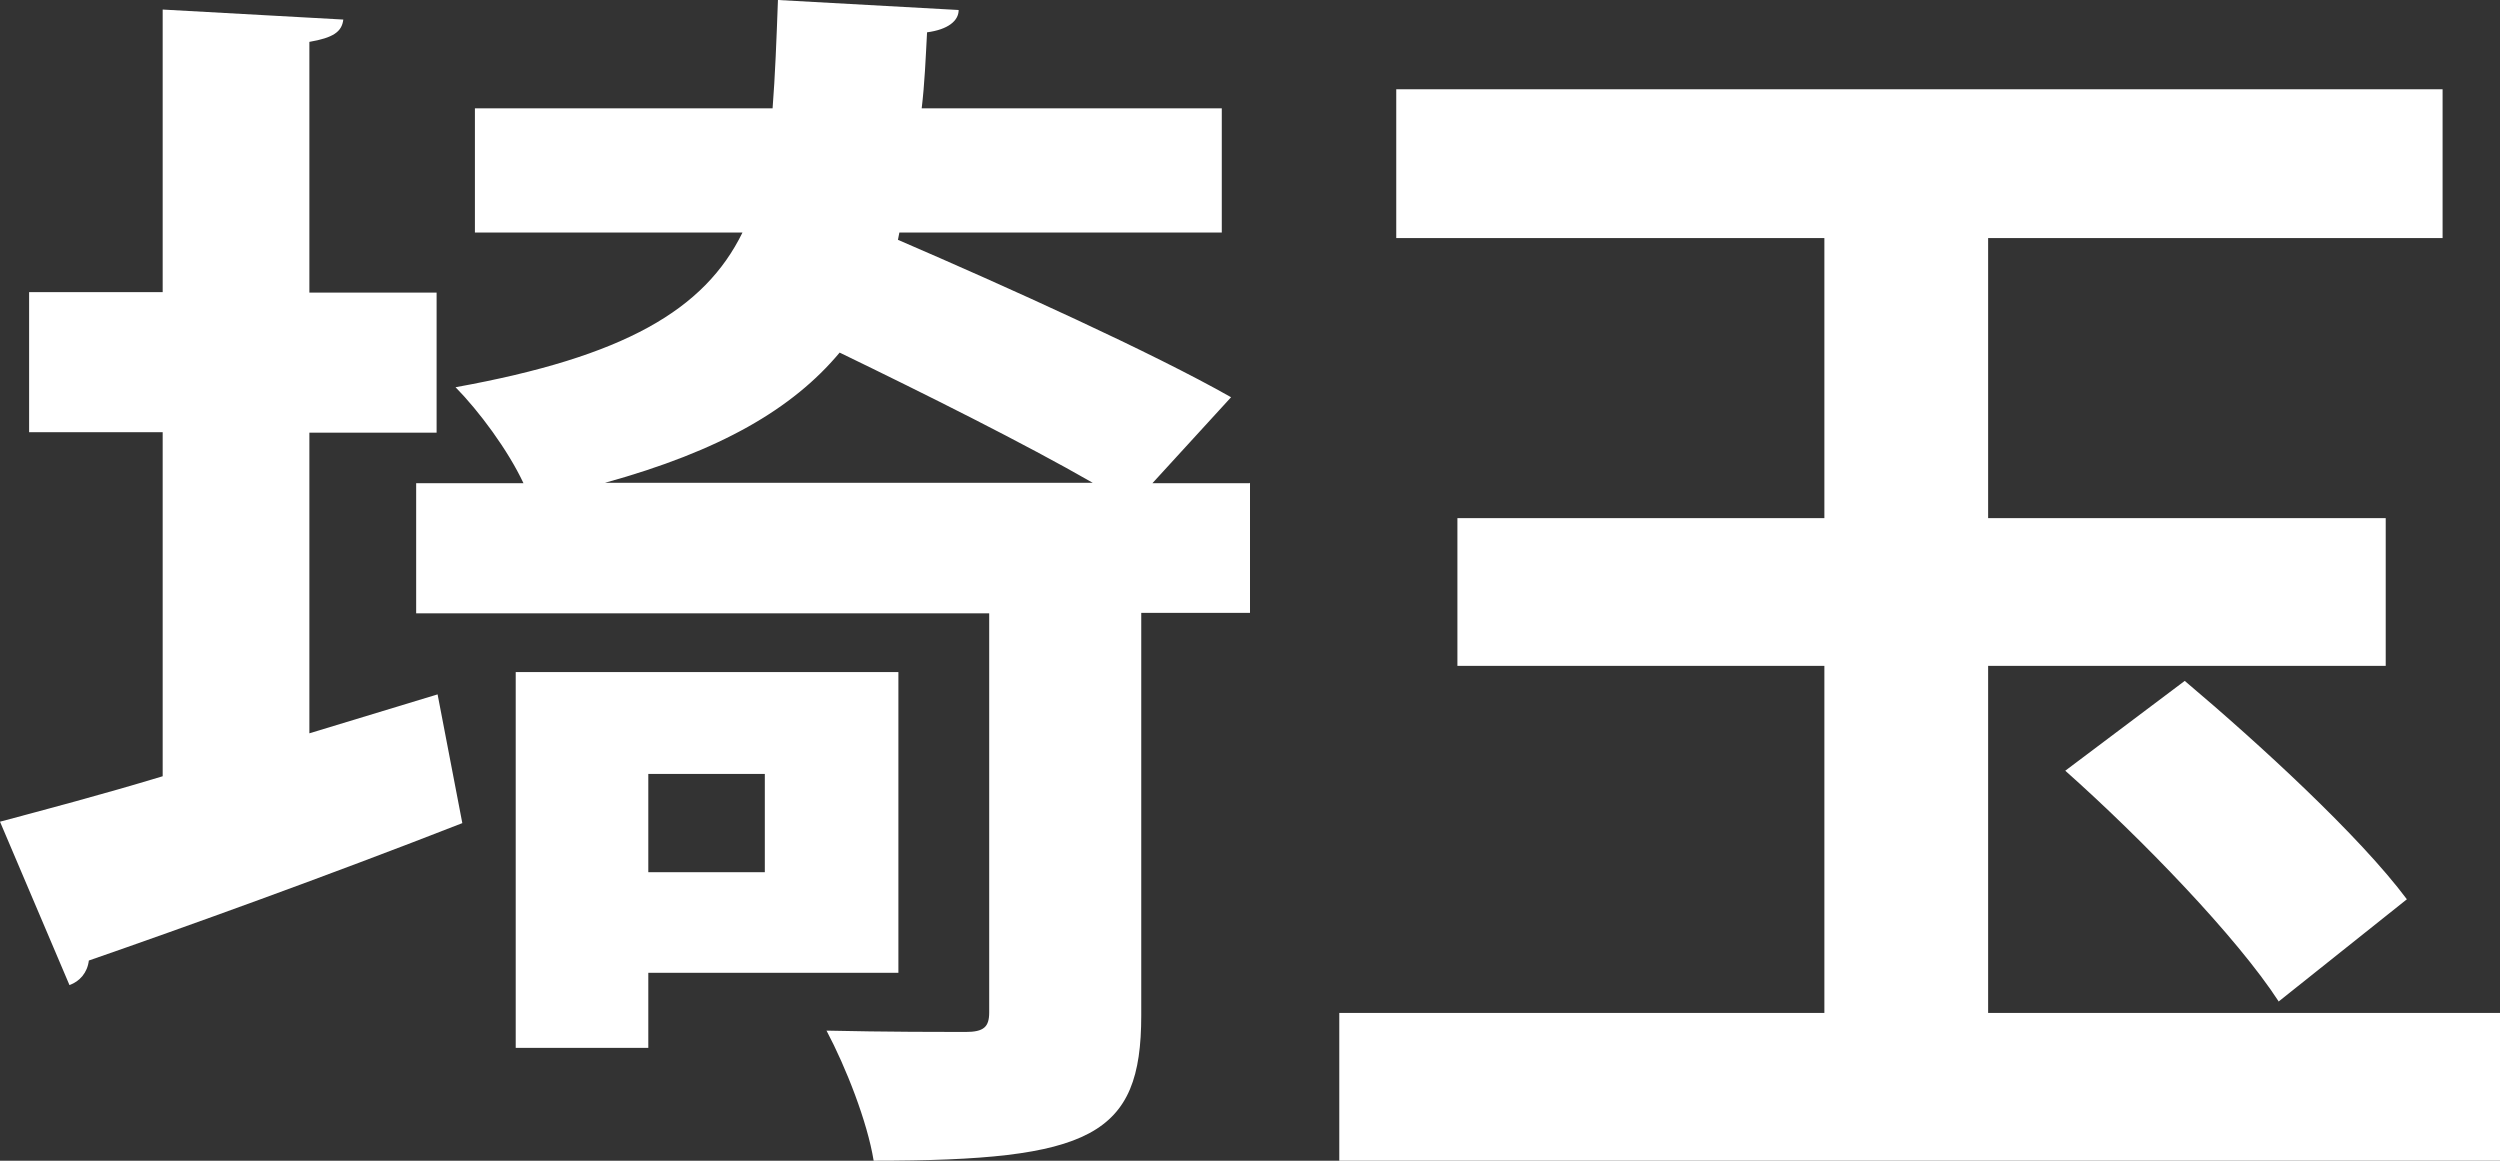
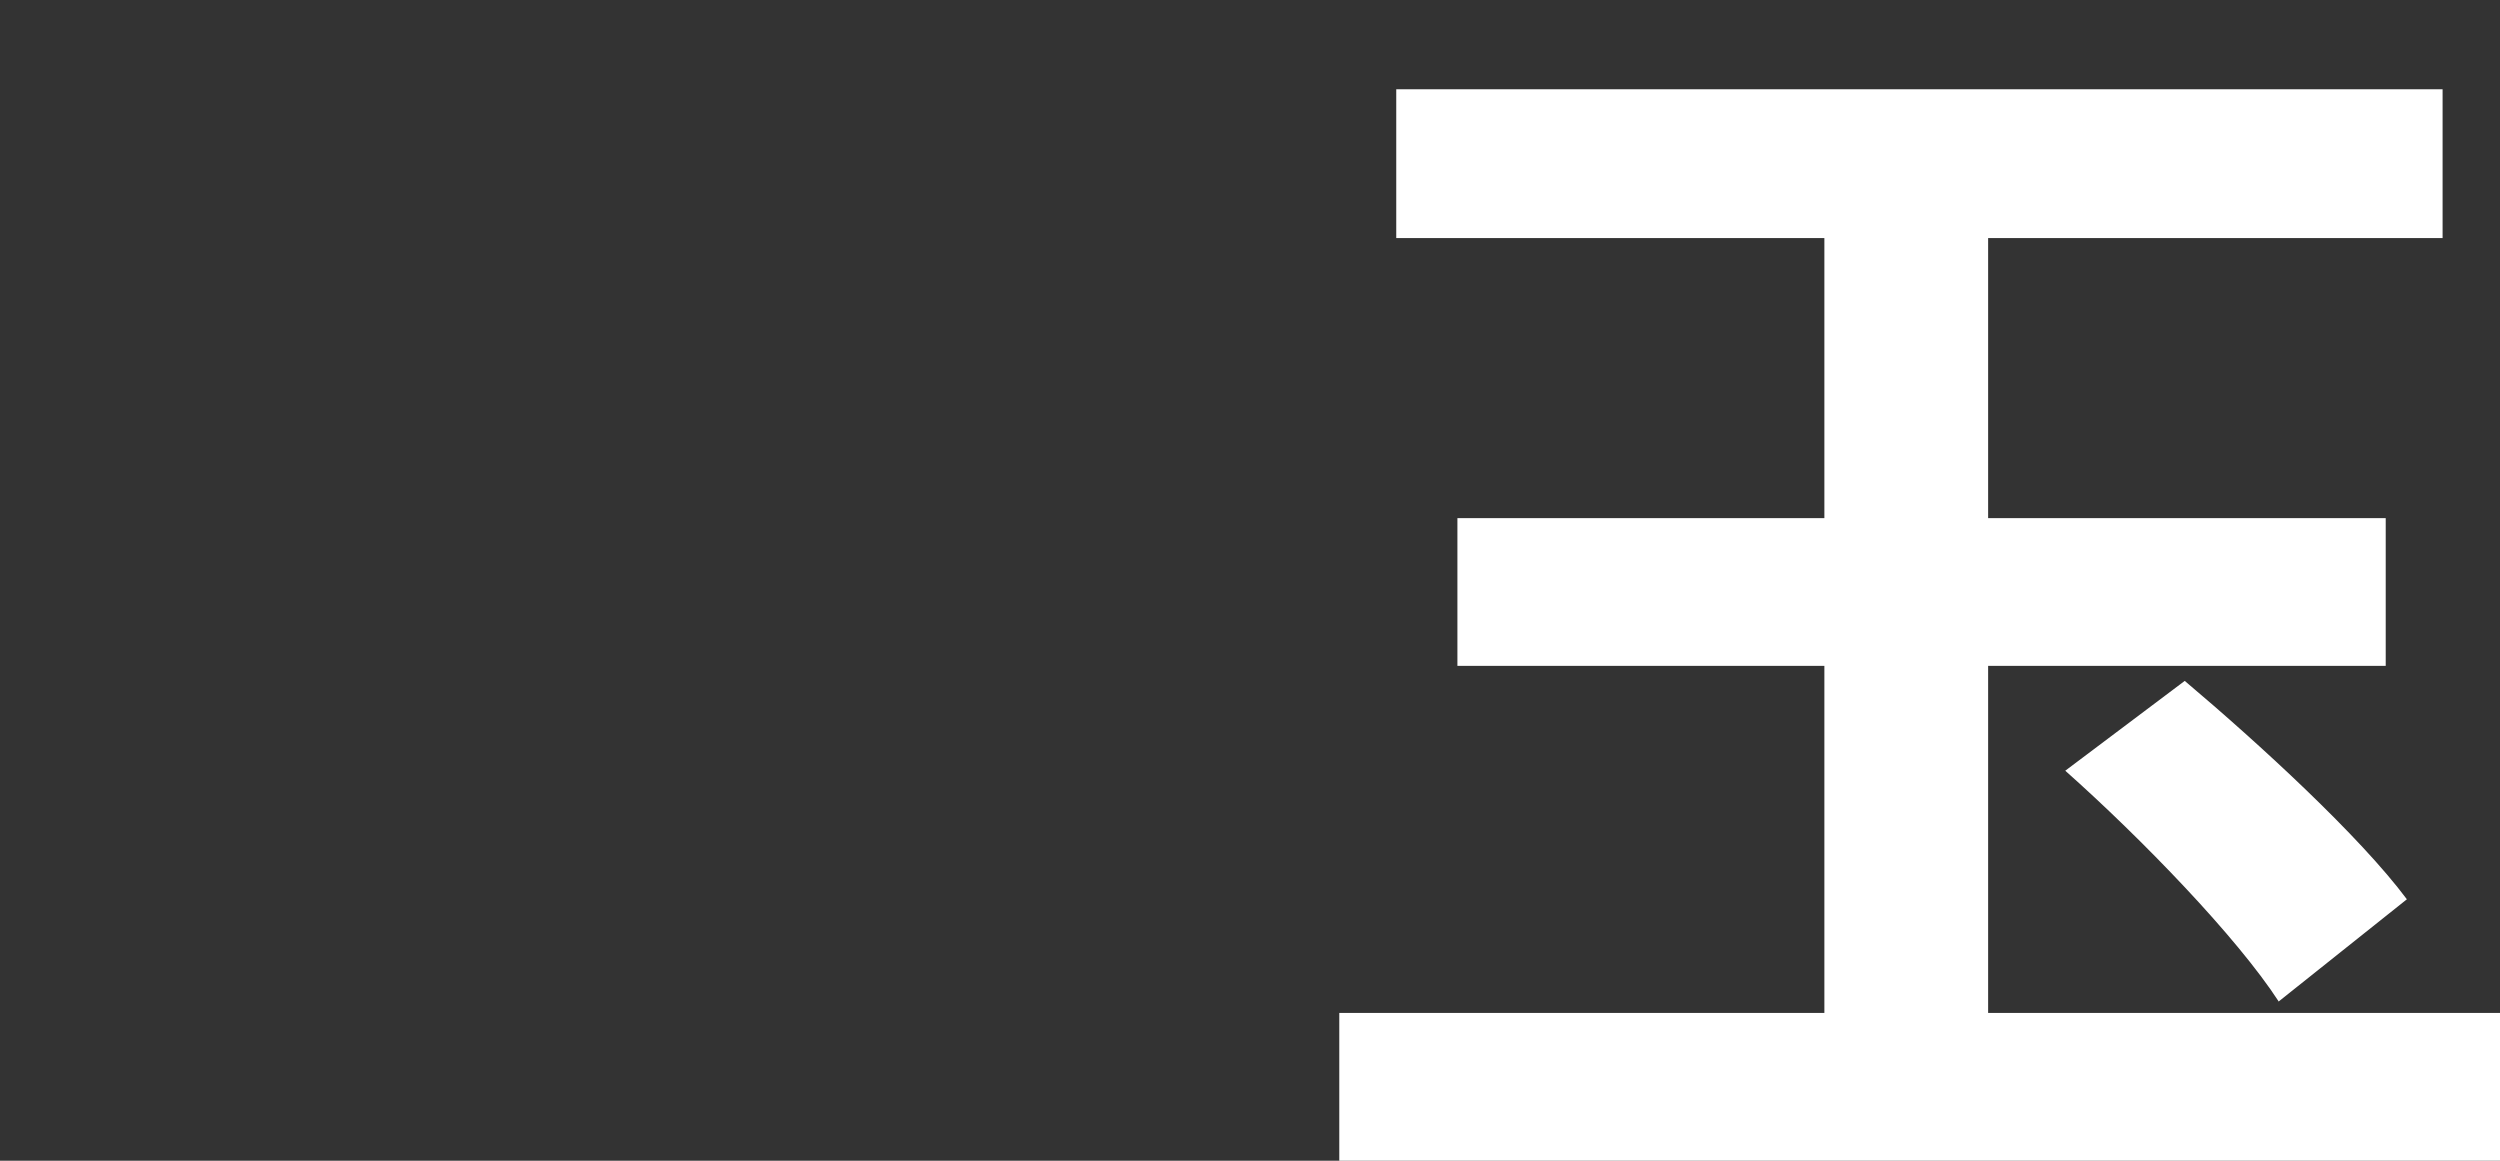
<svg xmlns="http://www.w3.org/2000/svg" width="28" height="13" viewBox="0 0 28 13" fill="none">
  <rect x="0" y="0" width="28" height="13" fill="#333333" stroke="none" />
-   <path d="M3.459 8.215L4.901 7.777L5.178 9.219C3.666 9.81 2.067 10.386 0.995 10.758C0.979 10.895 0.892 10.992 0.778 11.033L0 9.203C0.511 9.066 1.131 8.903 1.822 8.694V4.841H0.326V3.272H1.822V0.107L3.845 0.219C3.829 0.357 3.731 0.423 3.465 0.469V3.277H4.89V4.846H3.465V8.215H3.459ZM14 5.407V6.864H12.782V11.374C12.782 12.725 12.221 13 9.785 13C9.714 12.562 9.475 11.955 9.257 11.543C9.904 11.558 10.606 11.558 10.813 11.558C11.019 11.558 11.079 11.502 11.079 11.339V6.869H4.661V5.412H5.863C5.689 5.04 5.363 4.602 5.102 4.337C6.995 3.995 7.892 3.47 8.316 2.604H5.319V1.213H8.653C8.681 0.856 8.697 0.443 8.713 0L10.737 0.112C10.737 0.234 10.617 0.331 10.383 0.362C10.367 0.662 10.356 0.938 10.323 1.213H13.684V2.604H10.073L10.057 2.686C11.275 3.211 12.907 3.949 13.788 4.449L12.907 5.412H13.995L14 5.407ZM10.068 10.895H7.261V11.736H5.776V7.527H10.062V10.895H10.068ZM12.238 5.407C11.476 4.969 10.372 4.418 9.404 3.949C8.876 4.581 8.066 5.05 6.777 5.407H12.238ZM8.566 8.668H7.261V9.769H8.566V8.668Z" fill="white" />
  <path d="M22.267 11.345H28V13H15V11.345H20.433V7.458H16.323V5.803H20.433V2.666H15.638V1H27.357V2.666H22.267V5.803H26.72V7.458H22.267V11.345ZM25.523 11.219C25.054 10.496 23.99 9.396 23.131 8.632L24.469 7.626C25.307 8.333 26.43 9.365 26.957 10.072L25.518 11.219H25.523Z" fill="white" />
</svg>